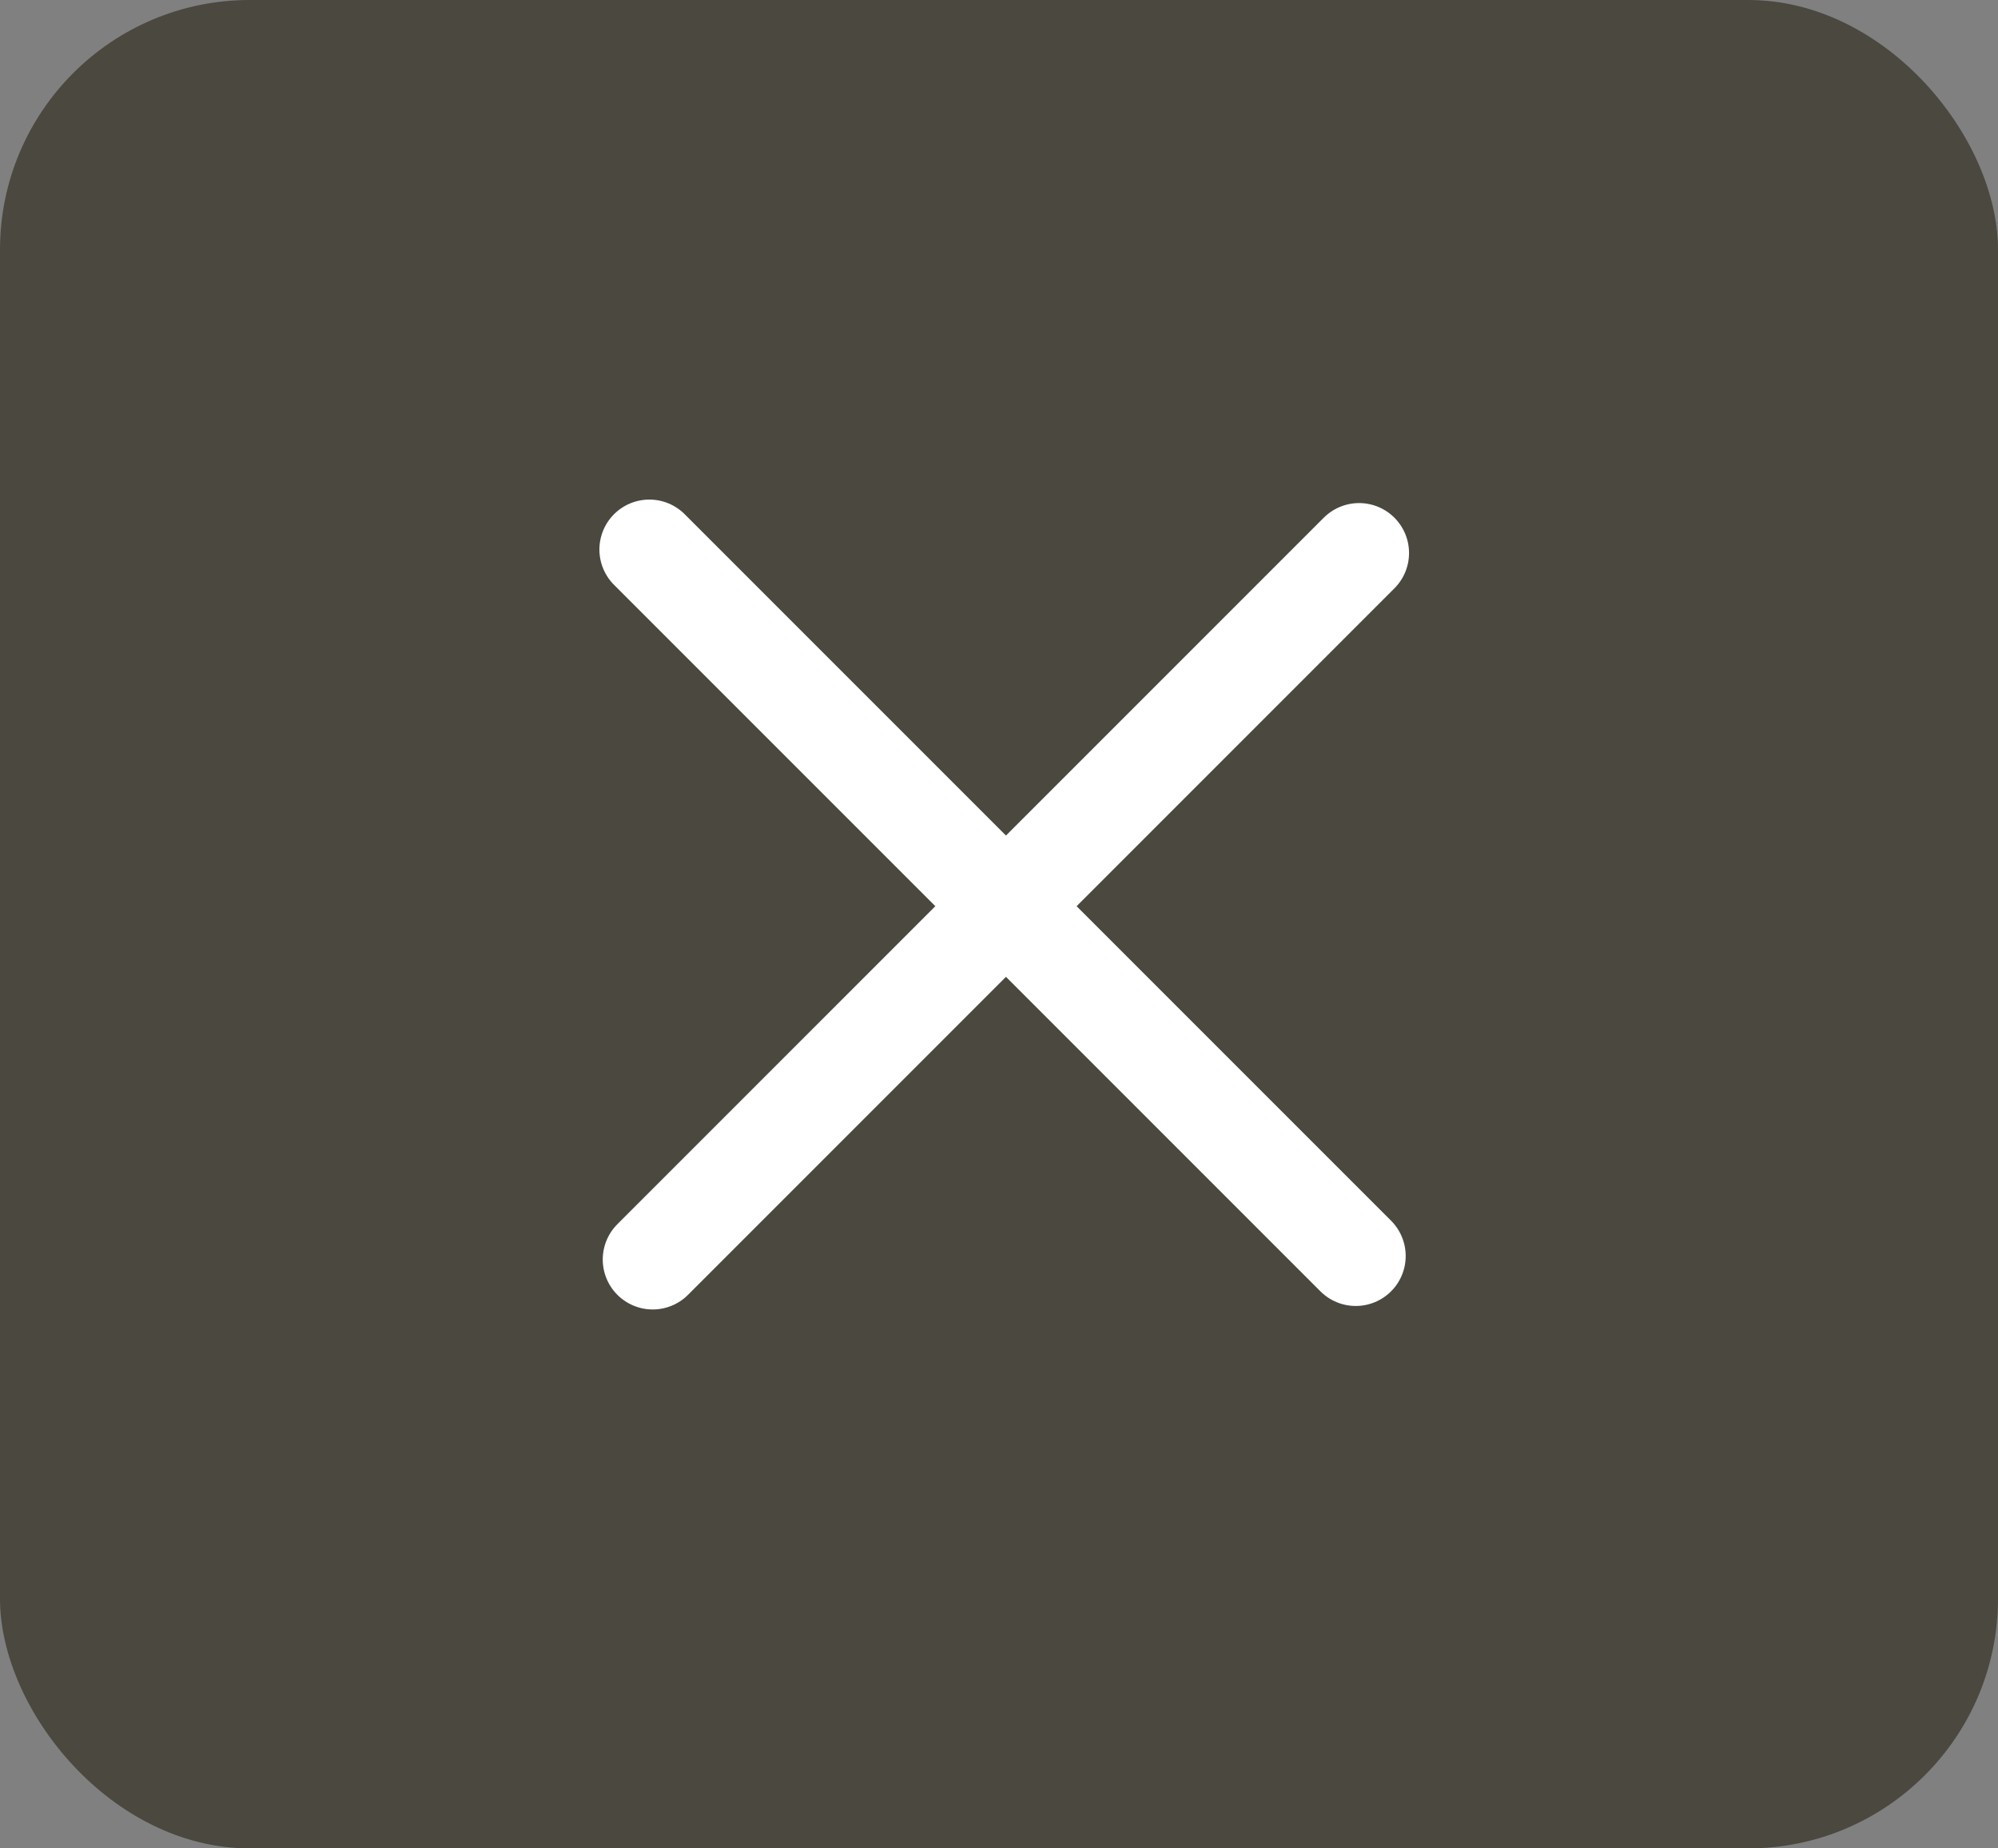
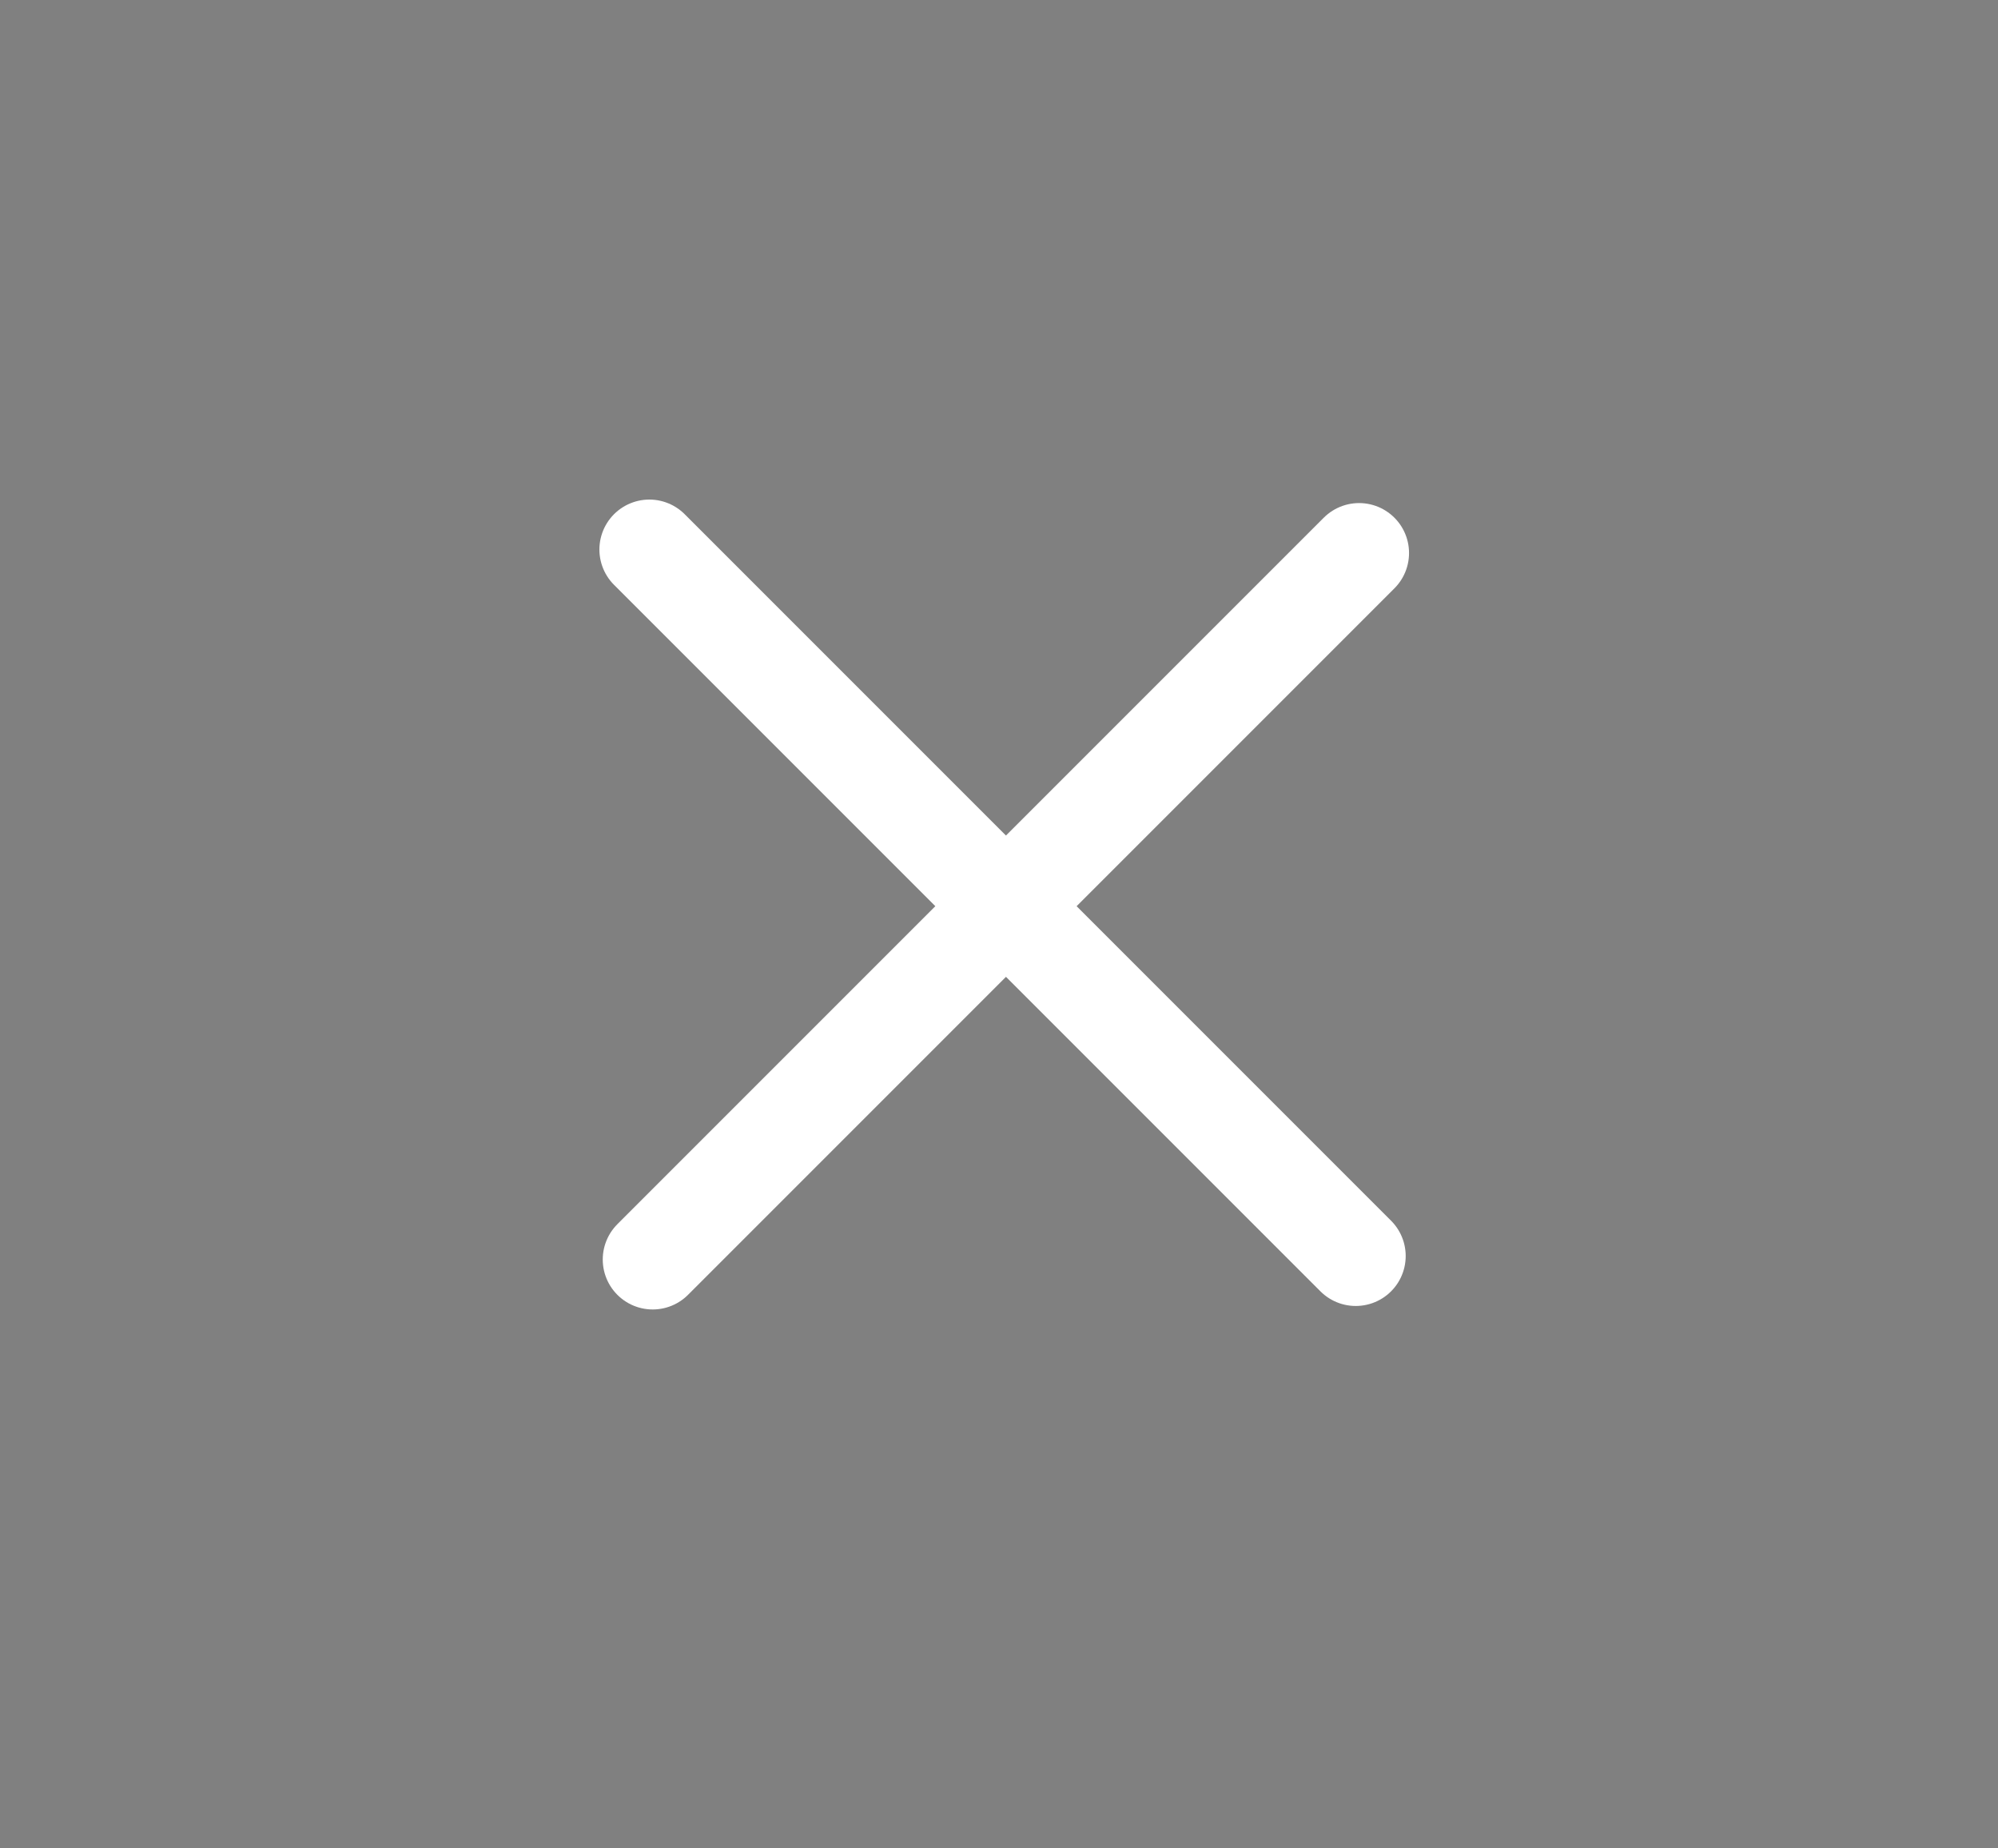
<svg xmlns="http://www.w3.org/2000/svg" width="40" height="37" viewBox="0 0 40 37" fill="none">
  <rect x="0" y="0" width="40" height="37" fill="#808080" stroke="none" />
-   <rect width="40" height="37" rx="5" fill="#4A483F" />
  <path d="M13 11L27.142 25.142" stroke="white" stroke-width="2" stroke-linecap="round" />
  <path d="M13.067 25.212L27.209 11.07" stroke="white" stroke-width="2" stroke-linecap="round" />
</svg>